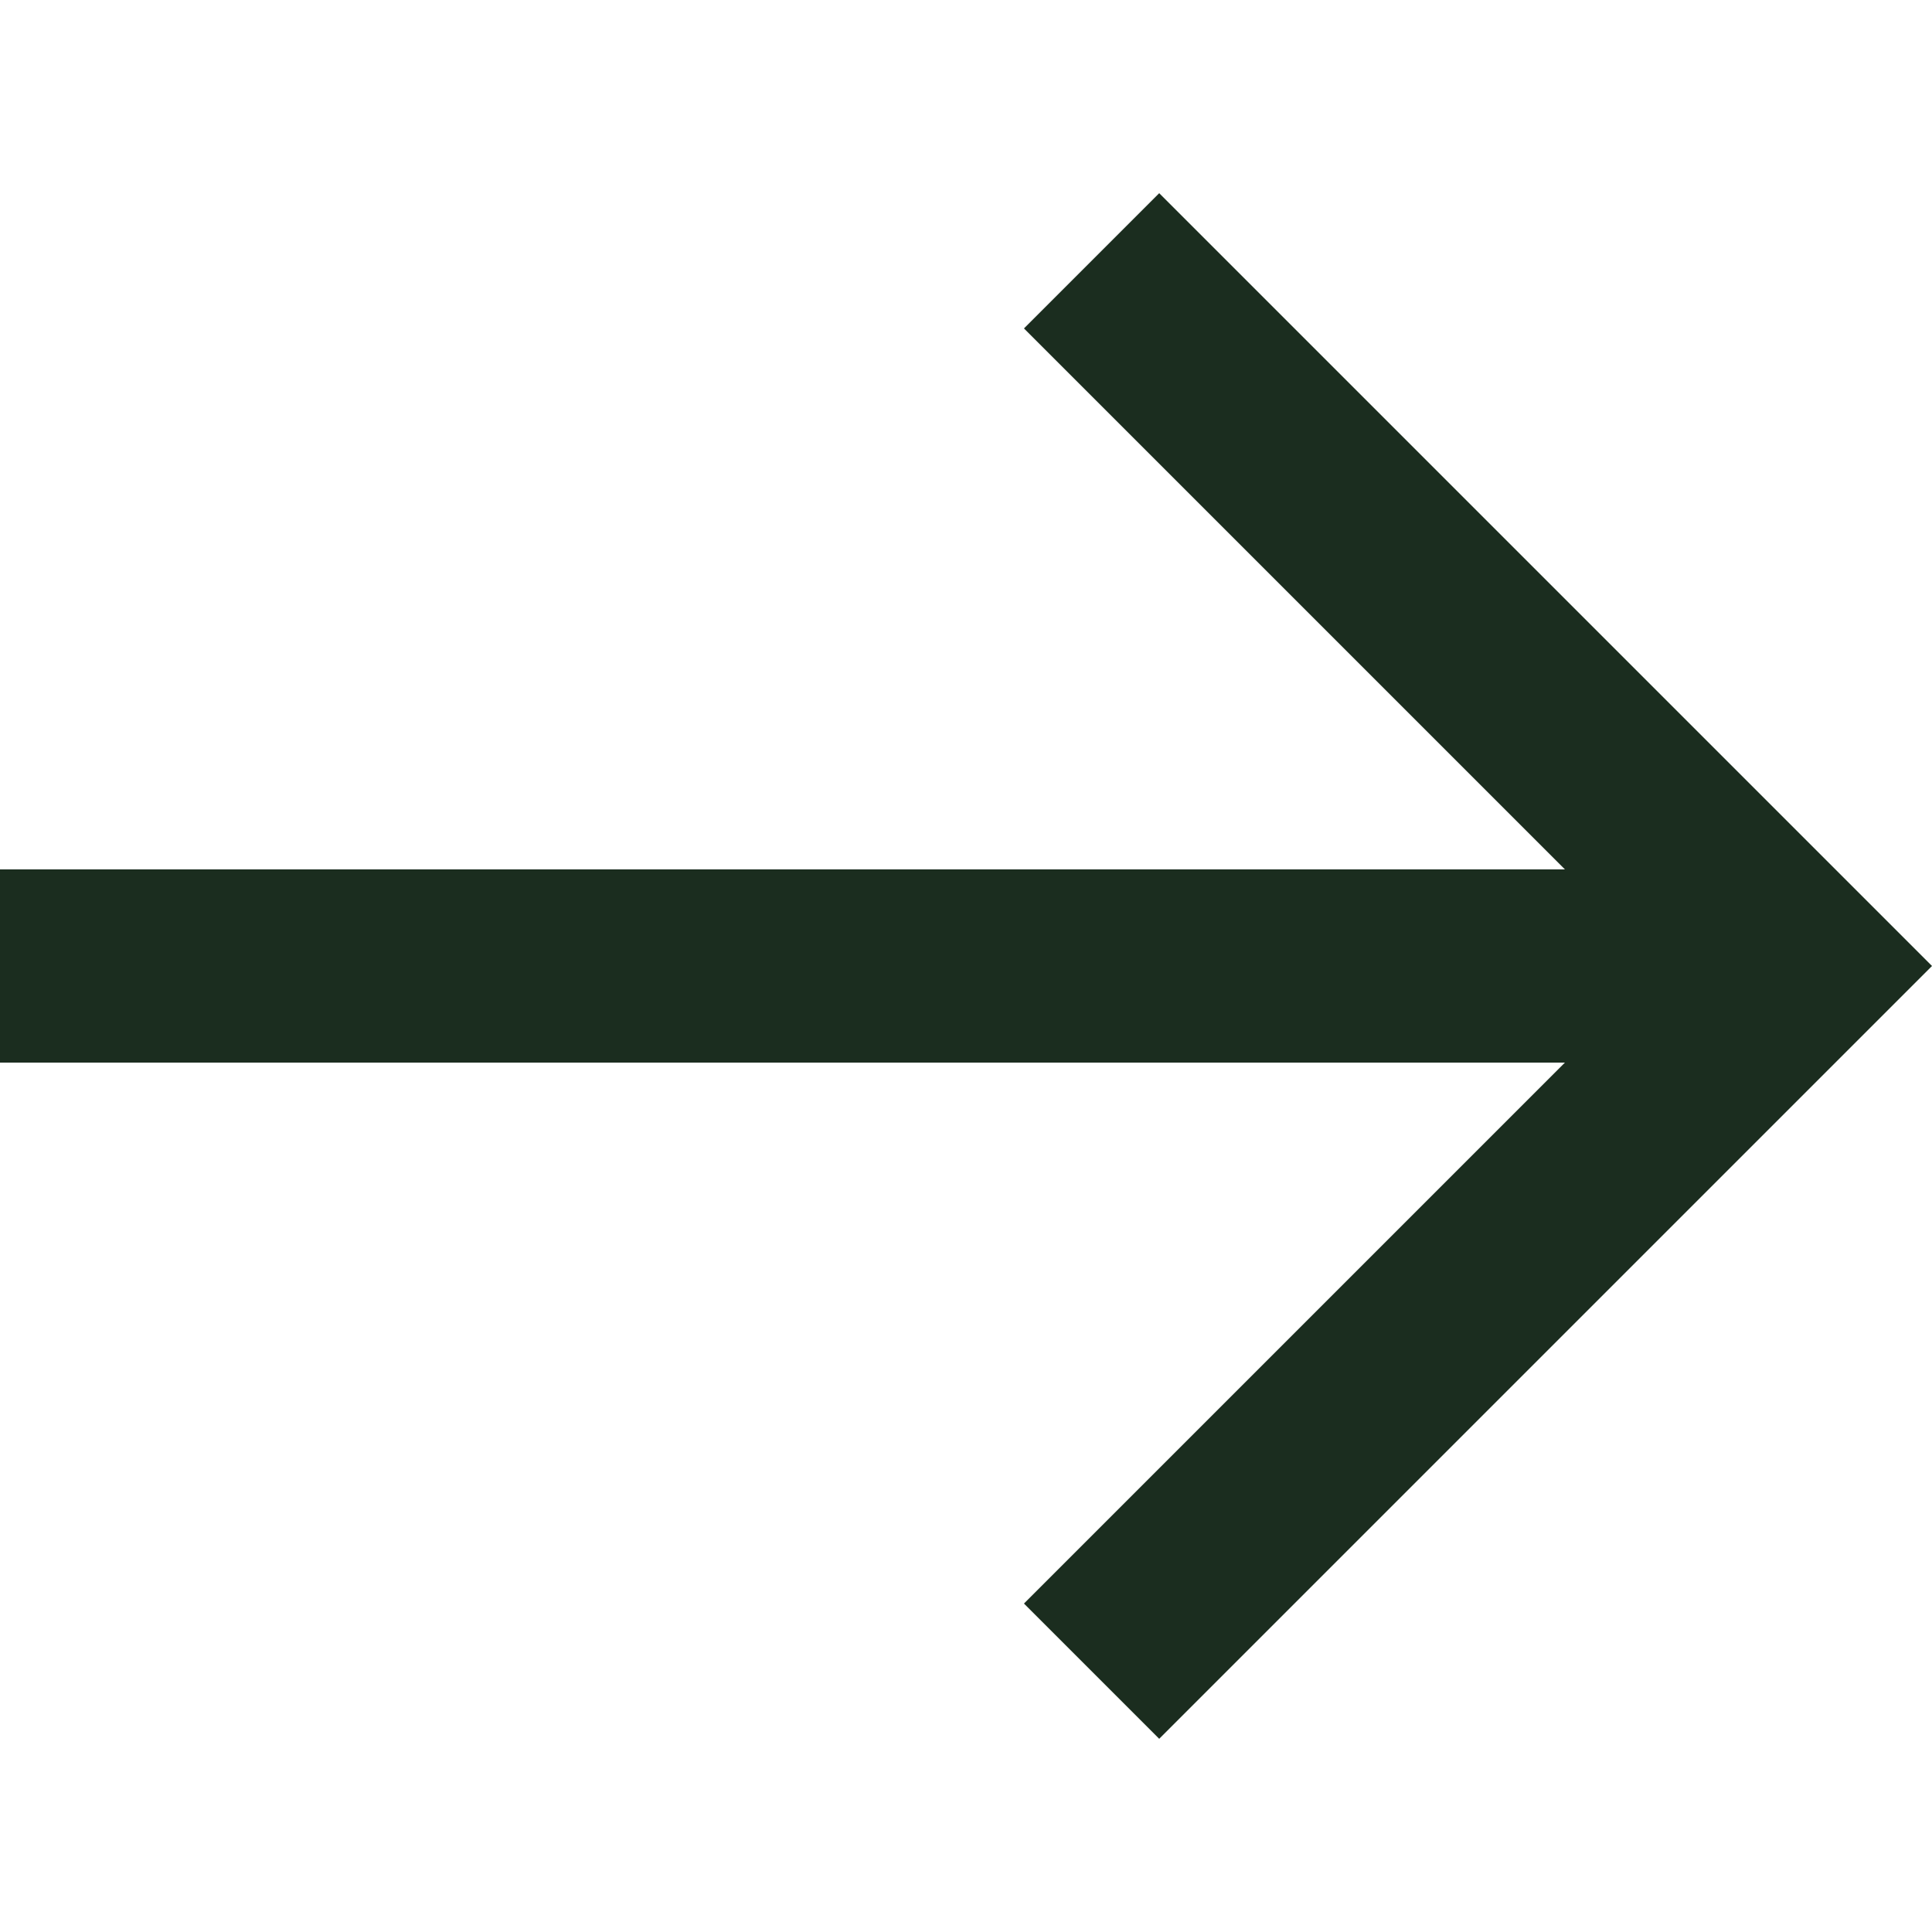
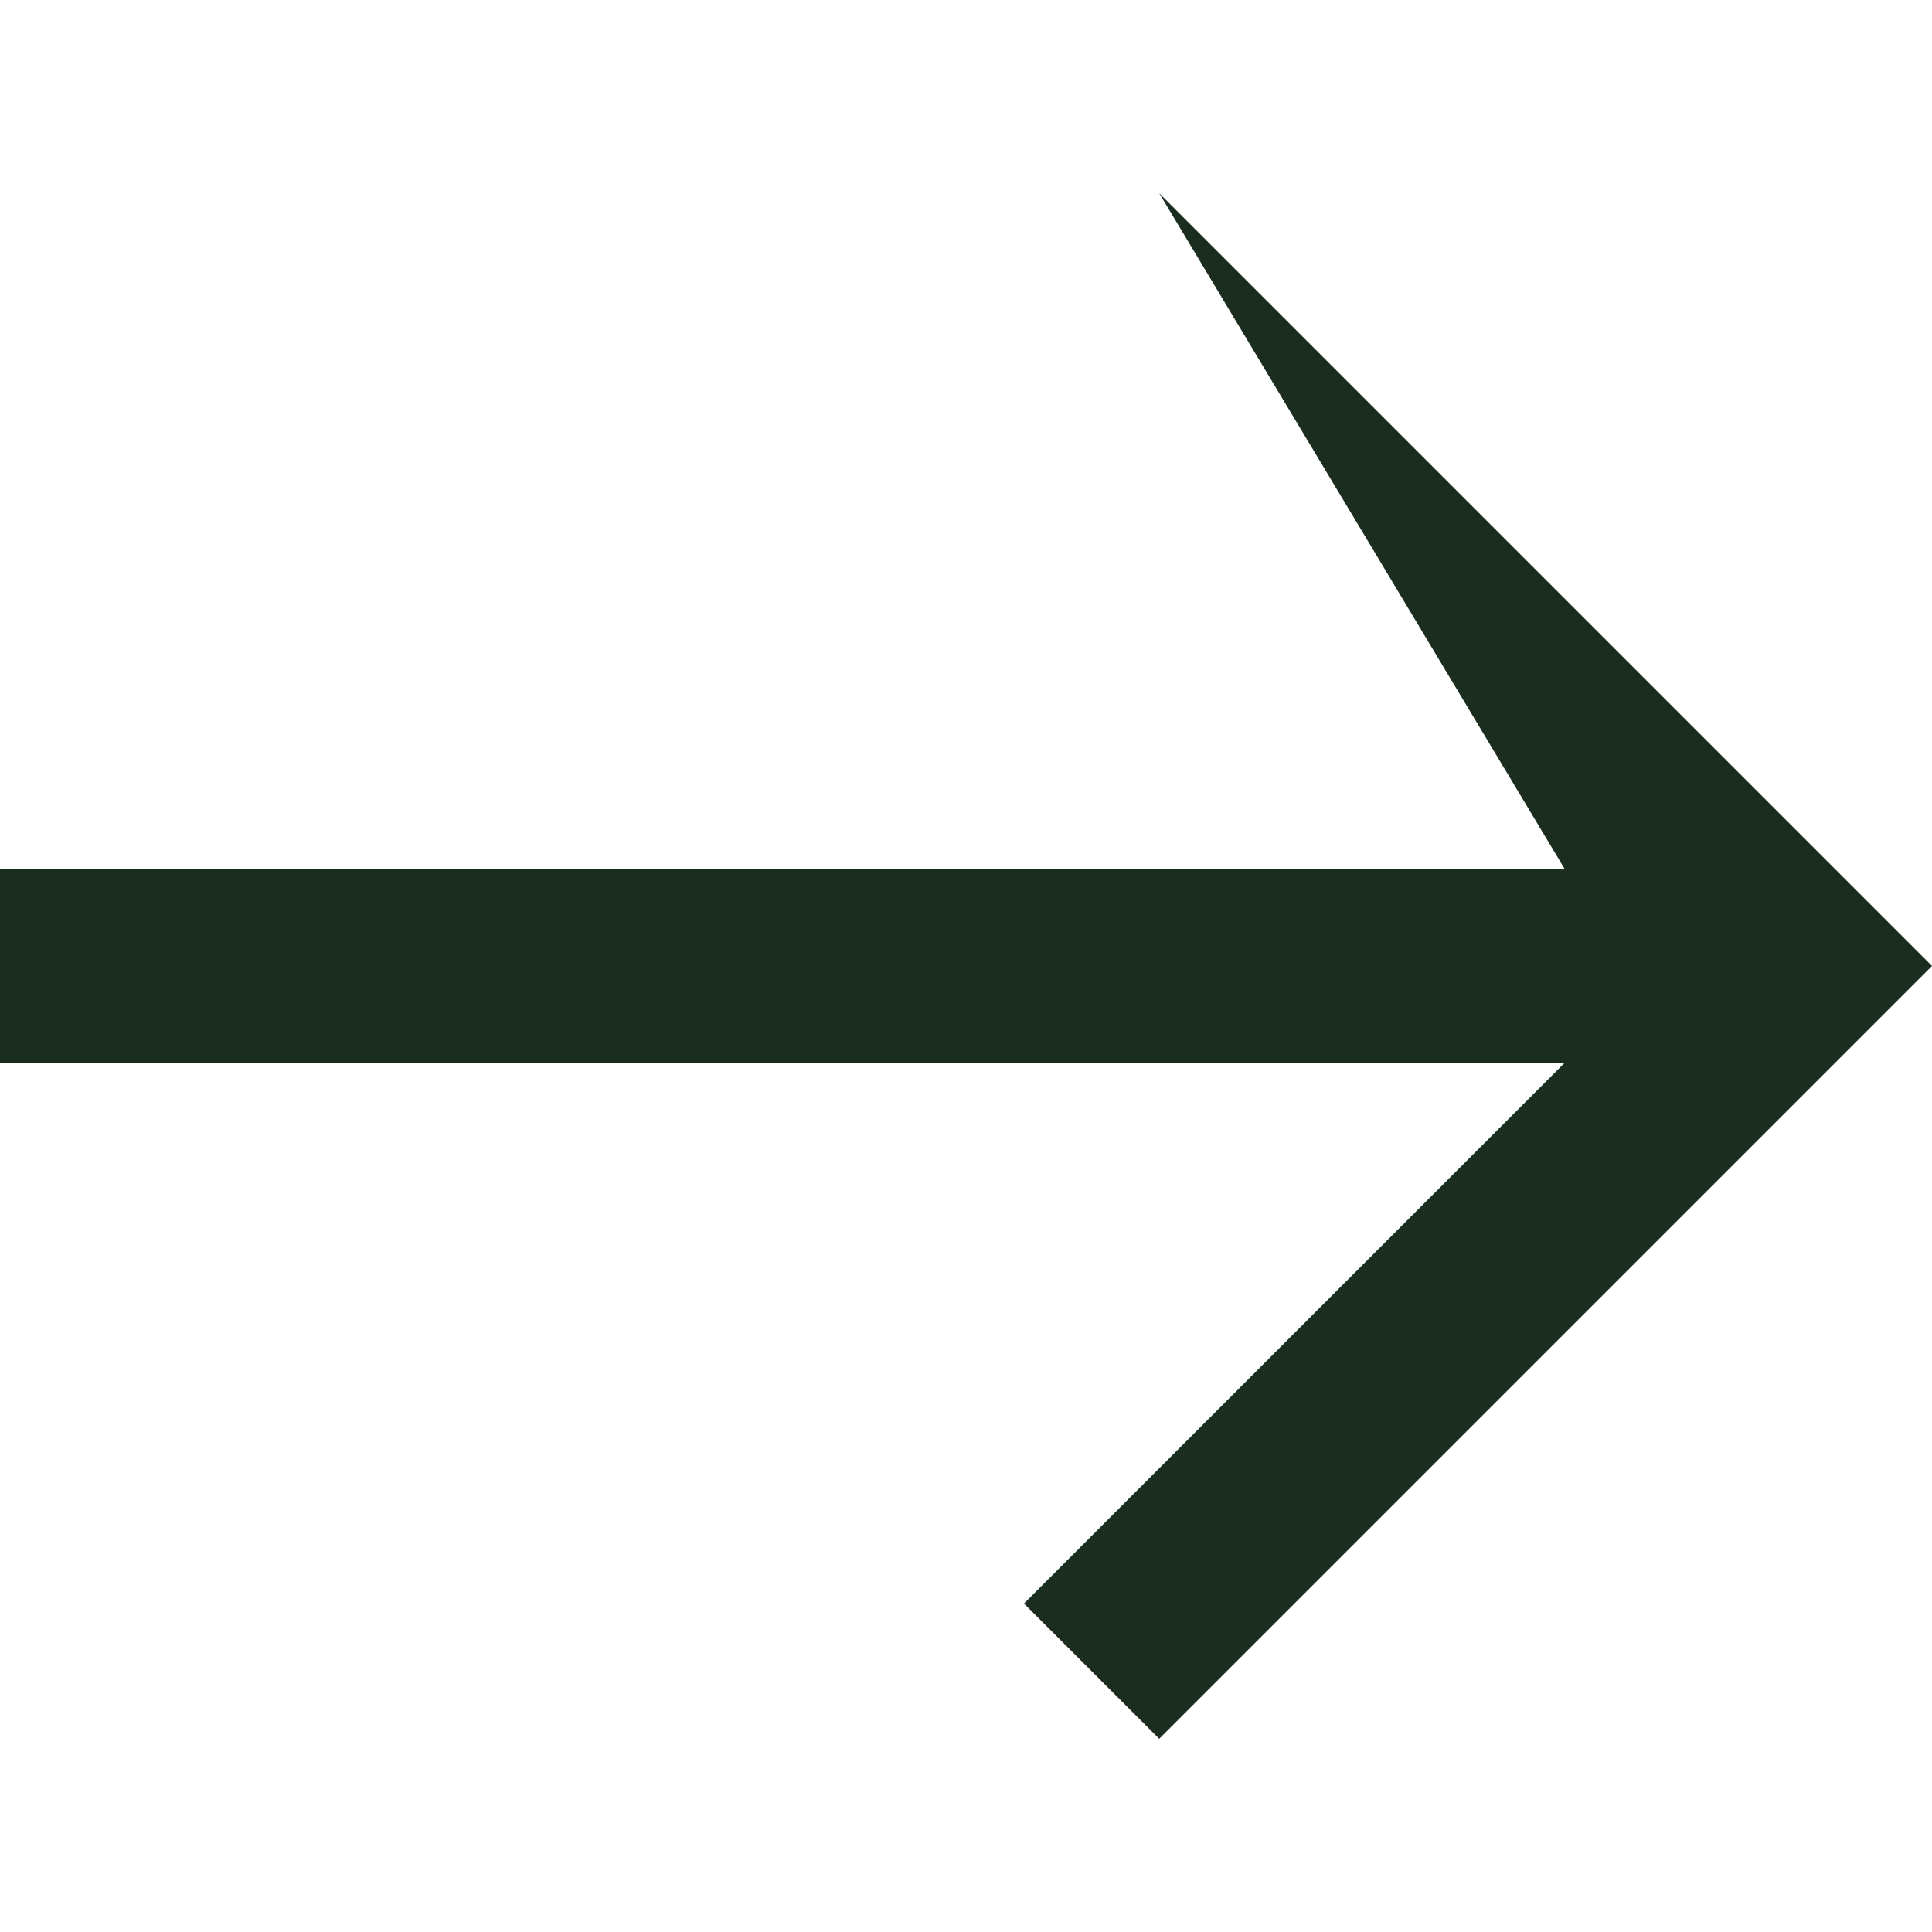
<svg xmlns="http://www.w3.org/2000/svg" width="14" height="14" viewBox="0 0 14 14" fill="none">
-   <path d="M8.4 1.4L7.42 2.38L11.34 6.3H0V7.7H11.34L7.42 11.62L8.4 12.6L14 7L8.4 1.4Z" fill="#1B2D1F" />
+   <path d="M8.4 1.4L11.34 6.3H0V7.7H11.34L7.42 11.62L8.4 12.6L14 7L8.4 1.4Z" fill="#1B2D1F" />
</svg>